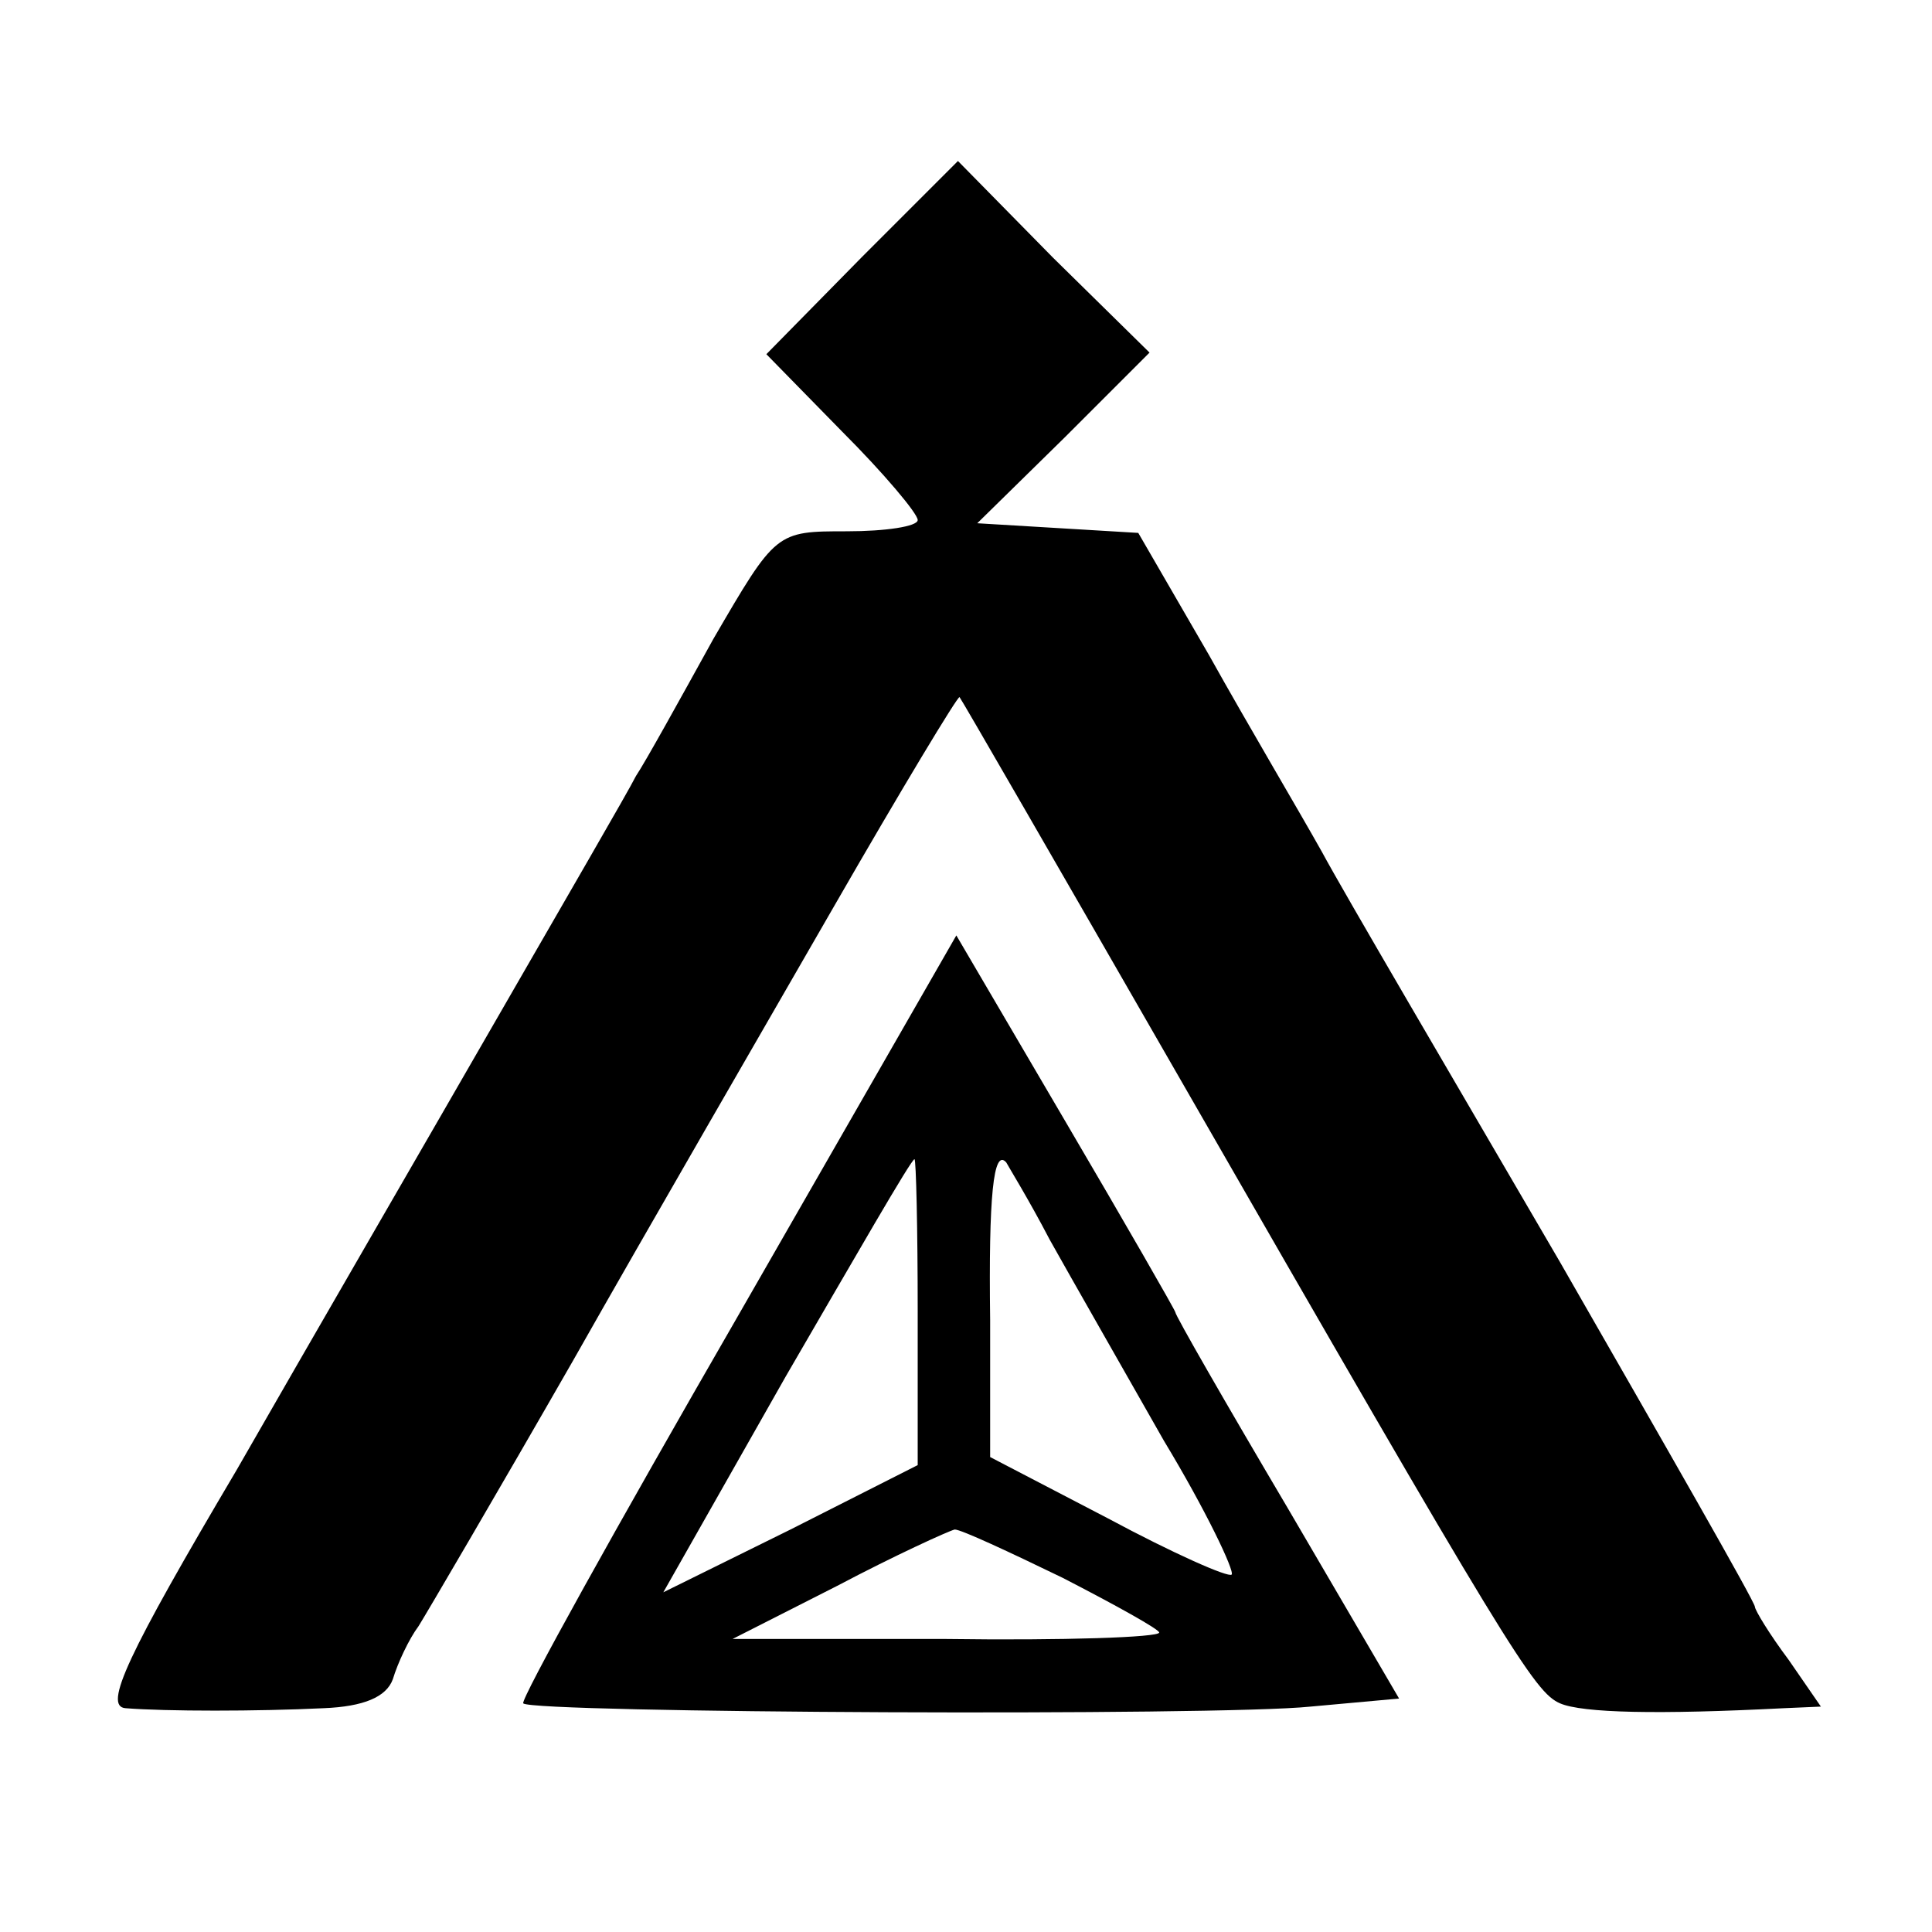
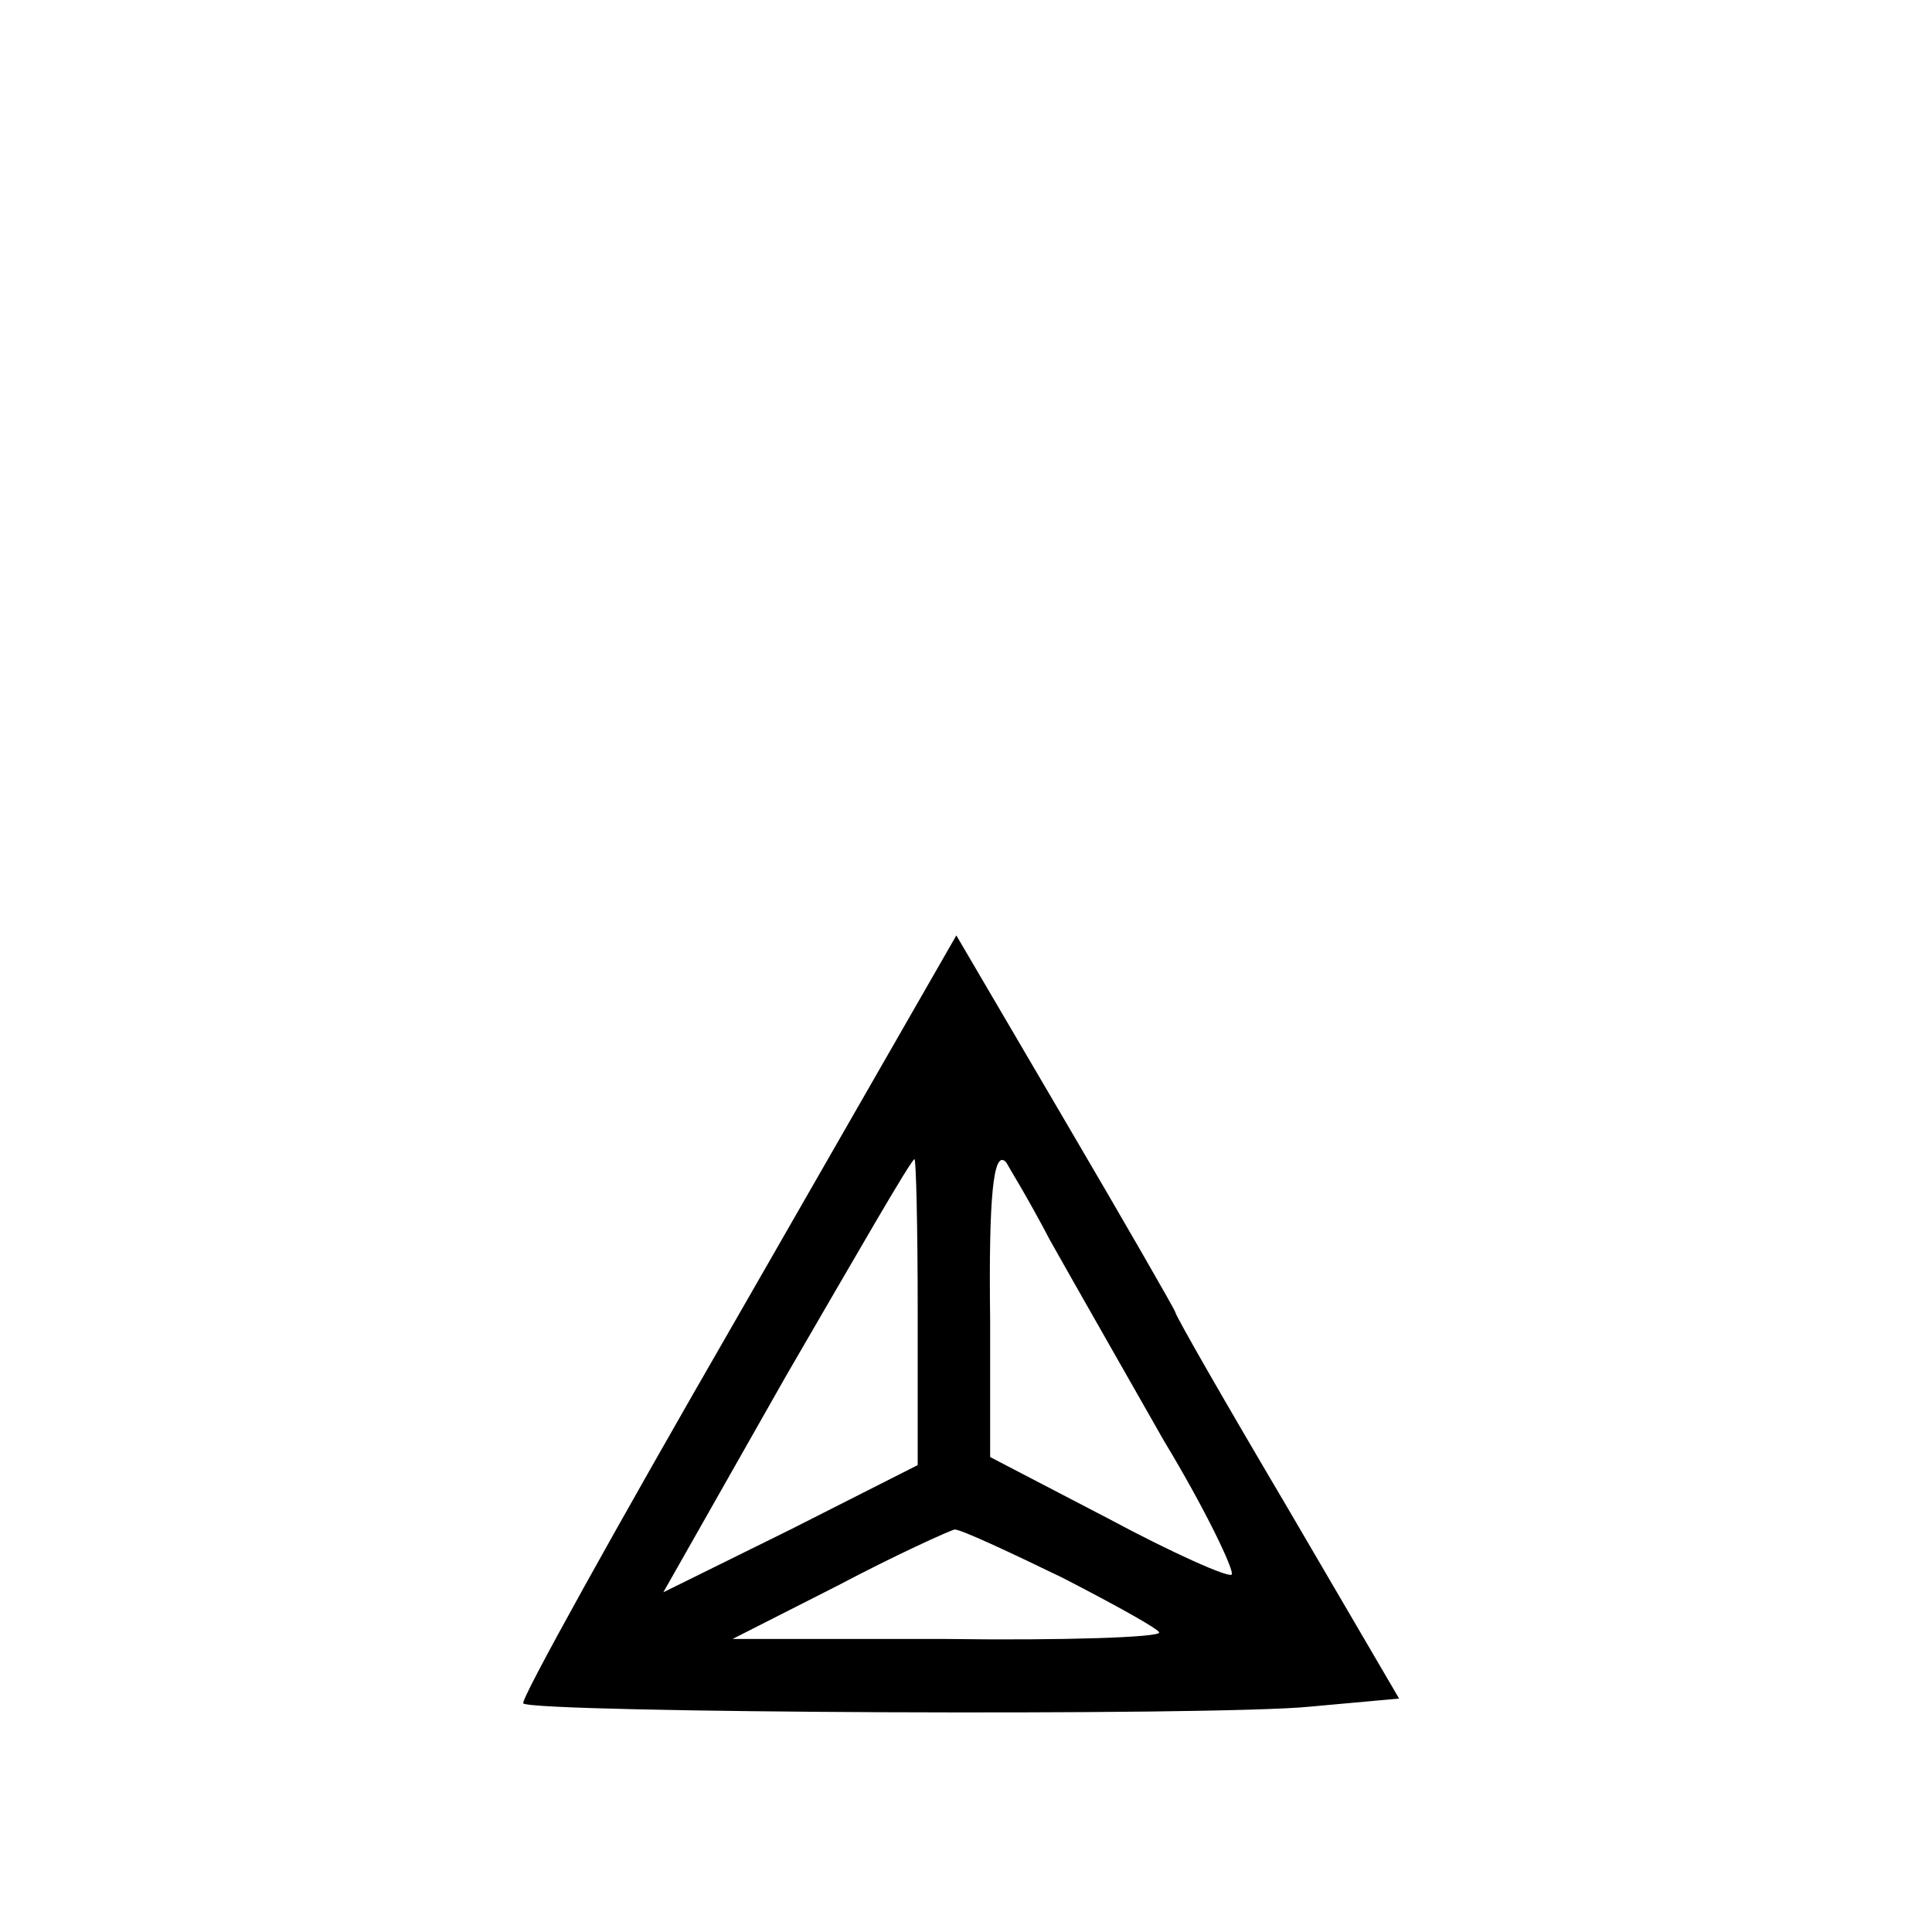
<svg xmlns="http://www.w3.org/2000/svg" version="1.0" width="120pt" height="120pt" viewBox="0 0 120 120" preserveAspectRatio="xMidYMid meet">
  <g transform="translate(0,120) scale(0.1,-0.1)" fill="#000000" stroke="none">
-     <path d="M535 1040 l-59 -60 47 -48 c26 -26 47 -51 47 -55 0 -4 -20 -7 -44 -7 -44 0 -44 0 -83 -67 -21 -38 -42 -76 -48 -85 -5 -10 -44 -77 -86 -150 -42 -73 -115 -199 -162 -281 -68 -115 -83 -147 -69 -148 25 -2 82 -2 123 0 25 1 39 7 43 18 3 10 10 25 16 33 5 8 49 83 96 165 47 83 120 209 162 282 42 73 77 131 78 130 1 -1 61 -105 134 -232 208 -362 223 -386 239 -393 14 -6 61 -7 139 -3 l23 1 -20 29 c-12 16 -21 31 -21 33 0 3 -55 99 -121 214 -67 115 -134 229 -148 255 -14 25 -46 79 -70 122 l-44 76 -50 3 -50 3 54 53 53 53 -60 59 -59 60 -60 -60z" />
    <path d="M458 382 c-75 -130 -135 -238 -133 -240 6 -6 431 -8 489 -2 l55 5 -69 118 c-39 66 -70 120 -70 122 0 1 -31 55 -68 118 l-68 116 -136 -237z m112 3 l0 -95 -79 -40 -79 -39 76 134 c43 74 78 135 80 135 1 0 2 -43 2 -95z m82 45 c14 -25 46 -81 71 -125 26 -43 44 -81 42 -83 -2 -2 -36 13 -77 35 l-73 38 0 85 c-1 77 2 107 10 98 1 -2 14 -23 27 -48z m8 -210 c33 -17 60 -32 60 -34 0 -3 -60 -5 -132 -4 l-133 0 65 33 c36 19 69 34 73 35 4 0 34 -14 67 -30z" />
  </g>
</svg>